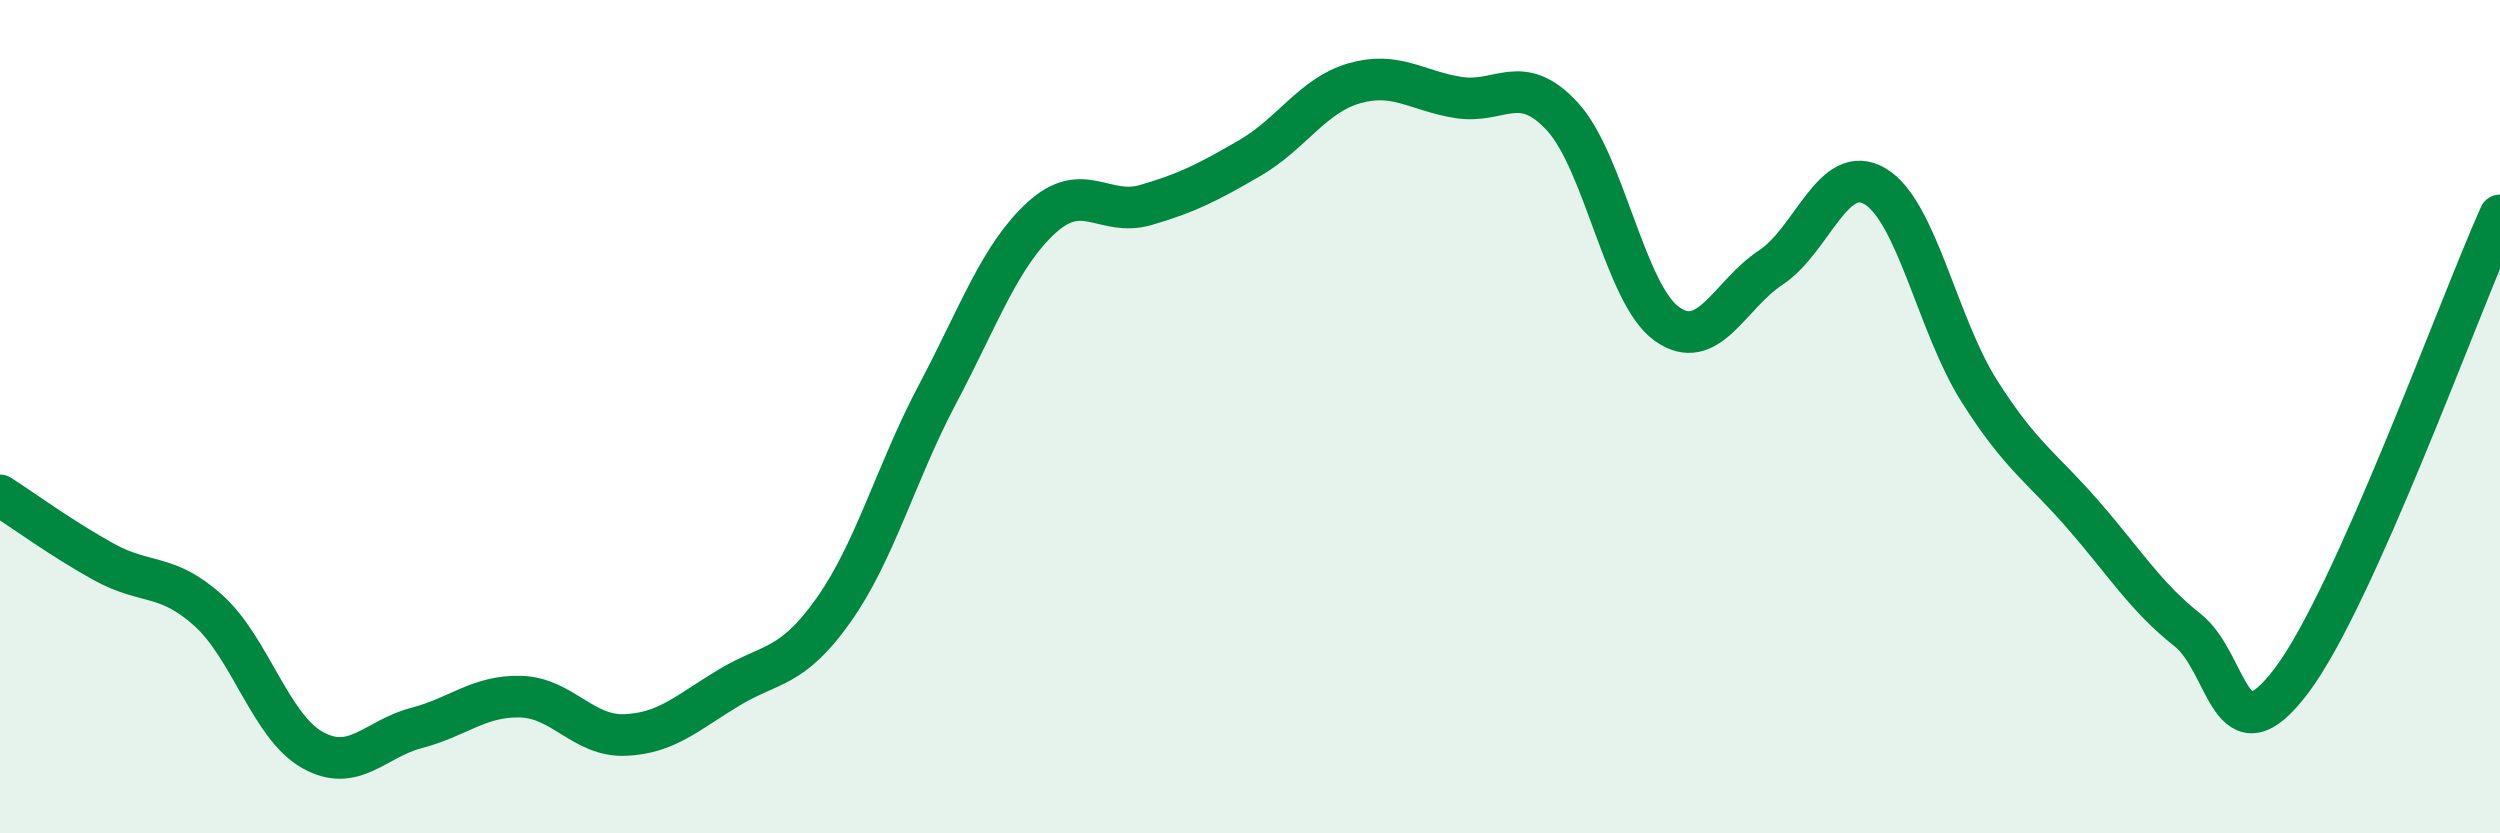
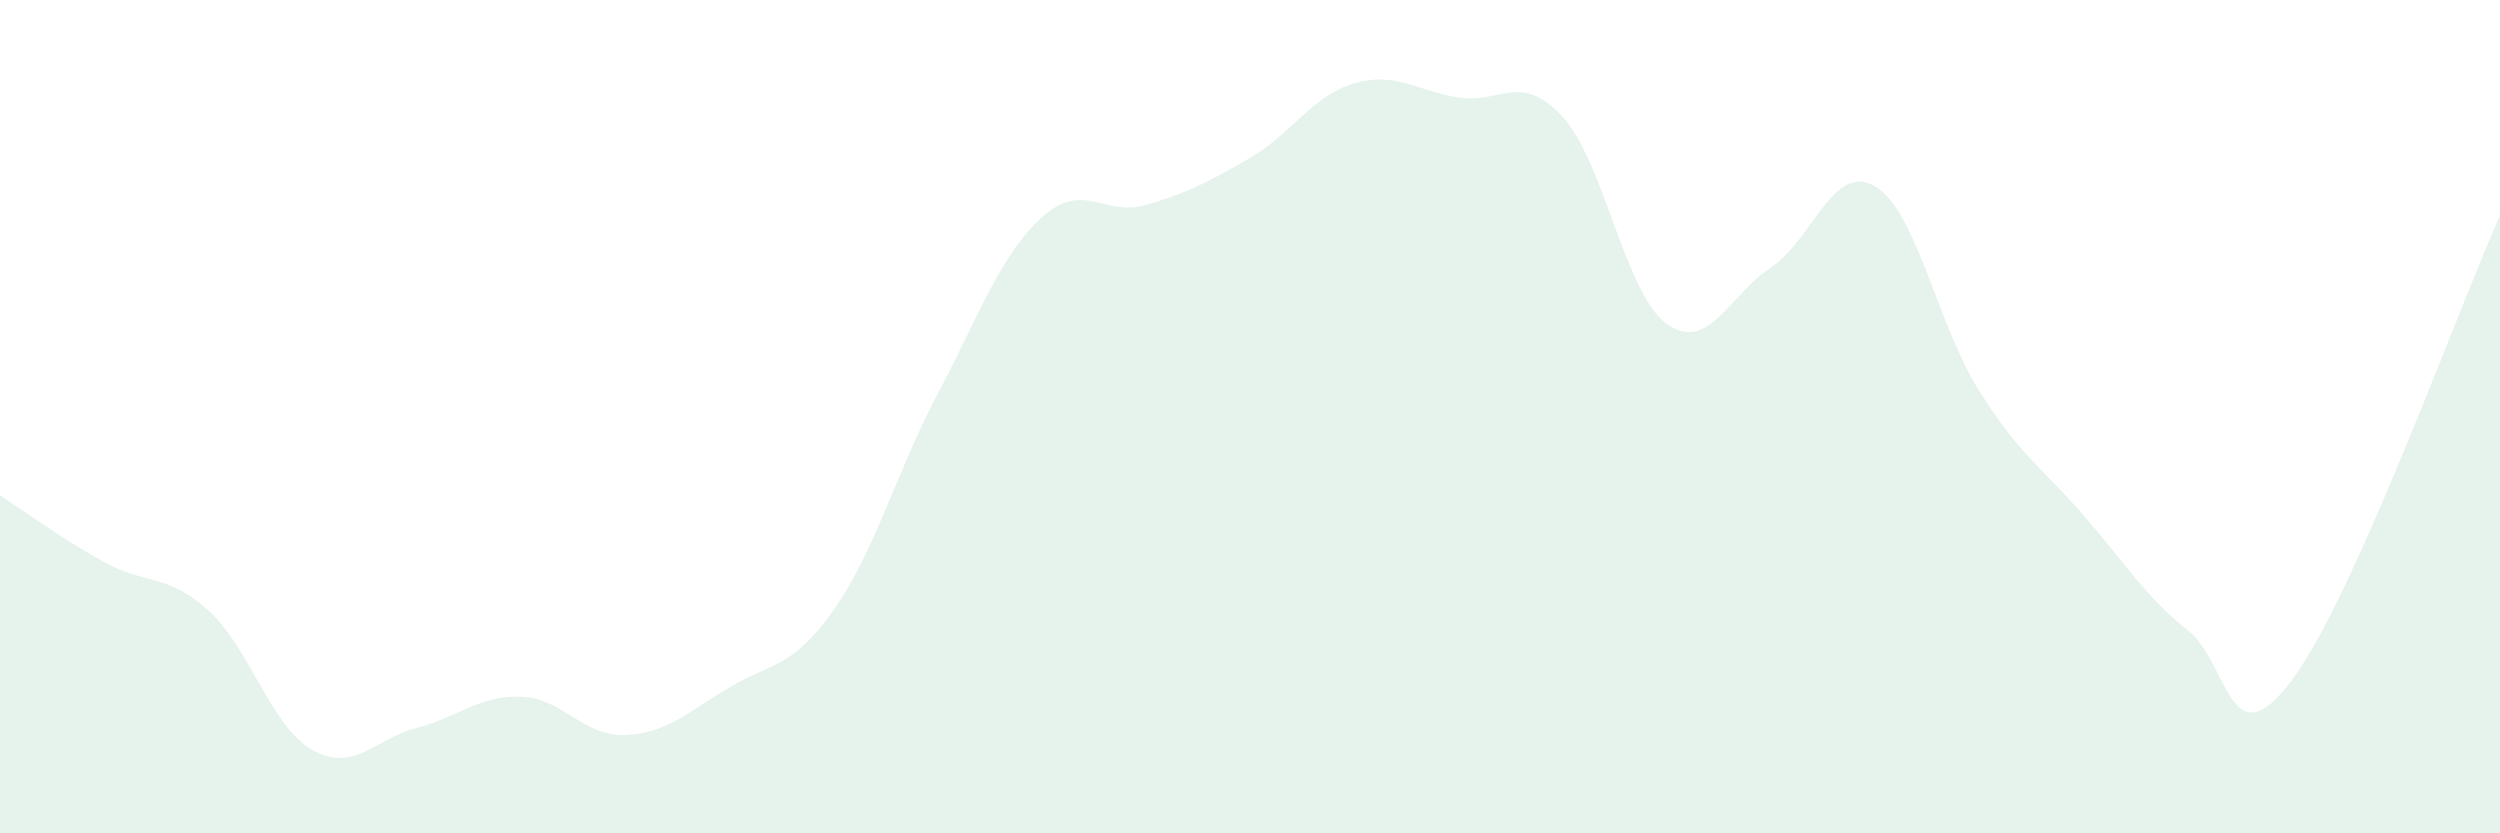
<svg xmlns="http://www.w3.org/2000/svg" width="60" height="20" viewBox="0 0 60 20">
  <path d="M 0,11.89 C 0.5,12.21 1.5,12.94 2.5,13.49 C 3.5,14.04 4,13.75 5,14.65 C 6,15.55 6.5,17.44 7.5,18 C 8.5,18.56 9,17.73 10,17.47 C 11,17.21 11.5,16.69 12.5,16.72 C 13.5,16.75 14,17.68 15,17.64 C 16,17.6 16.5,17.1 17.5,16.5 C 18.5,15.9 19,16.06 20,14.65 C 21,13.24 21.5,11.35 22.5,9.46 C 23.5,7.57 24,6.13 25,5.22 C 26,4.31 26.5,5.21 27.5,4.92 C 28.5,4.63 29,4.37 30,3.79 C 31,3.21 31.5,2.29 32.5,2 C 33.5,1.71 34,2.18 35,2.34 C 36,2.5 36.5,1.71 37.5,2.8 C 38.5,3.89 39,7.05 40,7.77 C 41,8.49 41.5,7.08 42.5,6.42 C 43.5,5.76 44,3.88 45,4.47 C 46,5.06 46.5,7.8 47.5,9.38 C 48.5,10.96 49,11.21 50,12.36 C 51,13.51 51.5,14.33 52.5,15.12 C 53.5,15.91 53.5,18.32 55,16.33 C 56.5,14.34 59,7.4 60,5.17L60 20L0 20Z" fill="#008740" opacity="0.1" stroke-linecap="round" stroke-linejoin="round" />
-   <path d="M 0,11.89 C 0.5,12.21 1.5,12.94 2.5,13.49 C 3.5,14.04 4,13.75 5,14.65 C 6,15.55 6.5,17.44 7.5,18 C 8.5,18.56 9,17.73 10,17.47 C 11,17.21 11.5,16.69 12.5,16.72 C 13.5,16.75 14,17.68 15,17.64 C 16,17.6 16.5,17.1 17.5,16.5 C 18.5,15.9 19,16.06 20,14.65 C 21,13.24 21.5,11.35 22.5,9.46 C 23.5,7.57 24,6.13 25,5.22 C 26,4.31 26.5,5.21 27.5,4.92 C 28.5,4.63 29,4.37 30,3.79 C 31,3.21 31.5,2.29 32.5,2 C 33.5,1.71 34,2.18 35,2.34 C 36,2.5 36.5,1.71 37.5,2.8 C 38.5,3.89 39,7.05 40,7.77 C 41,8.49 41.5,7.08 42.5,6.42 C 43.5,5.76 44,3.88 45,4.47 C 46,5.06 46.5,7.8 47.5,9.38 C 48.5,10.96 49,11.21 50,12.36 C 51,13.51 51.5,14.33 52.5,15.12 C 53.5,15.91 53.5,18.32 55,16.33 C 56.5,14.34 59,7.4 60,5.17" stroke="#008740" stroke-width="1" fill="none" stroke-linecap="round" stroke-linejoin="round" />
</svg>